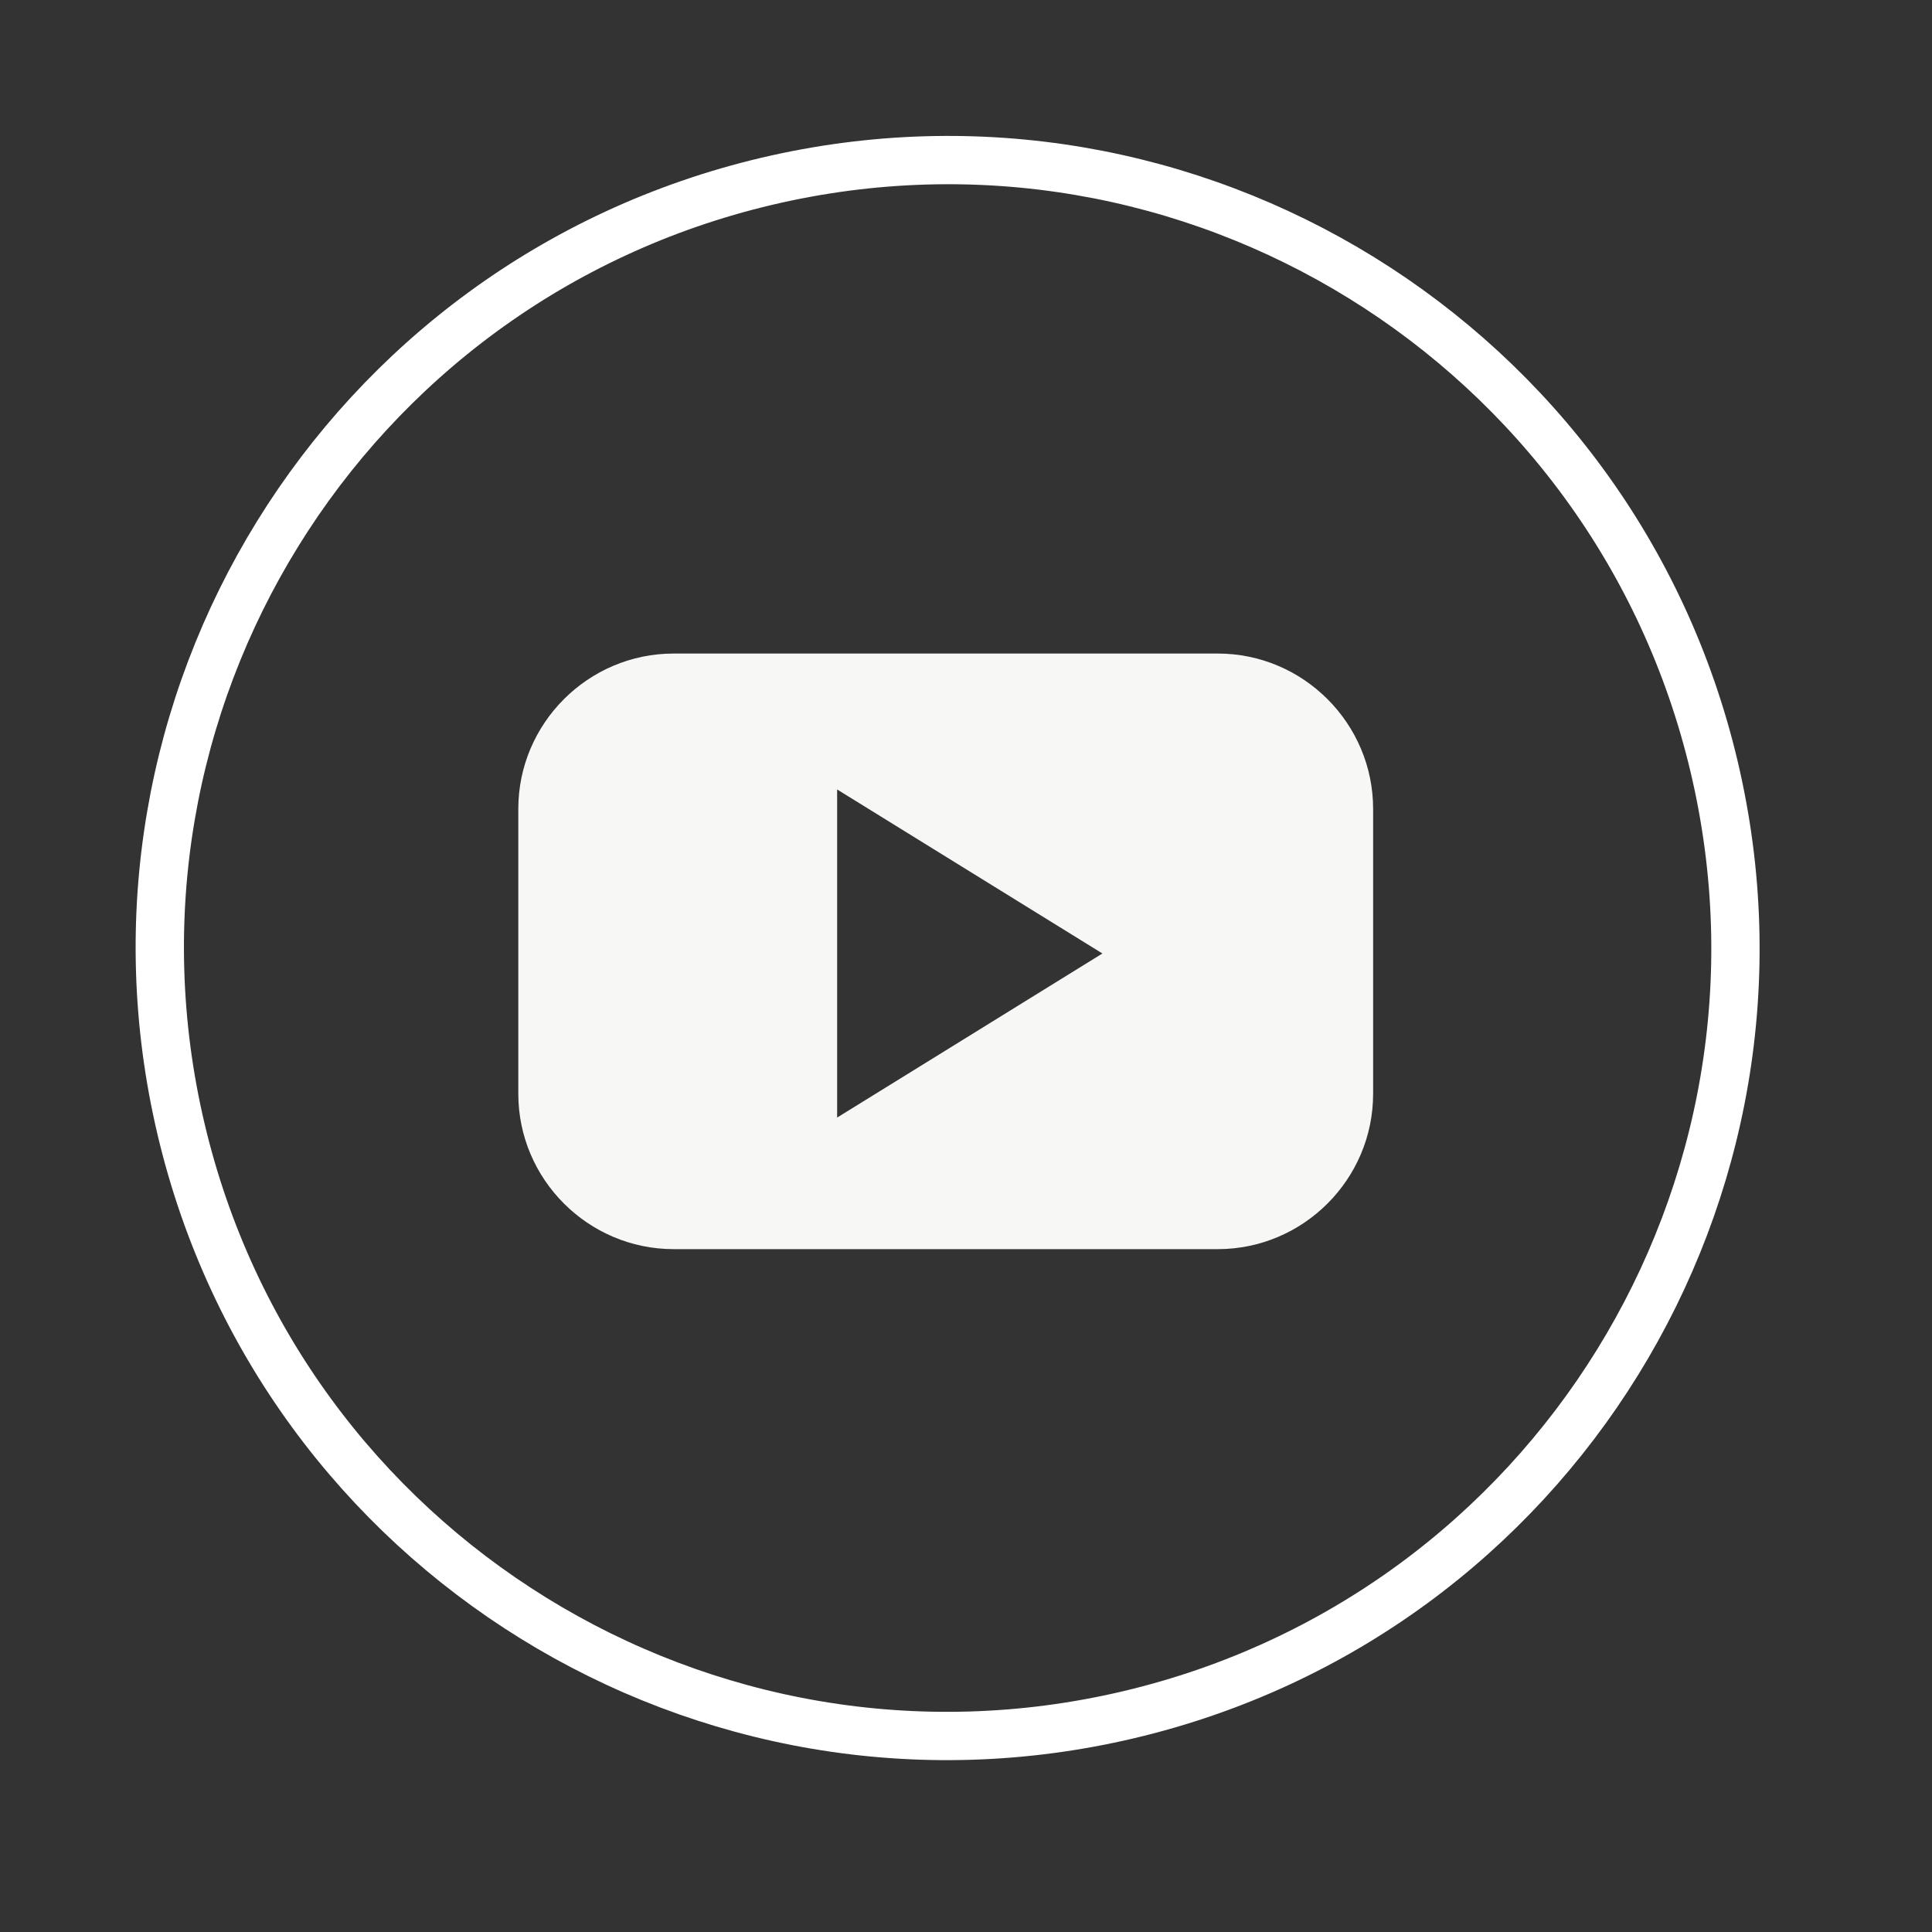
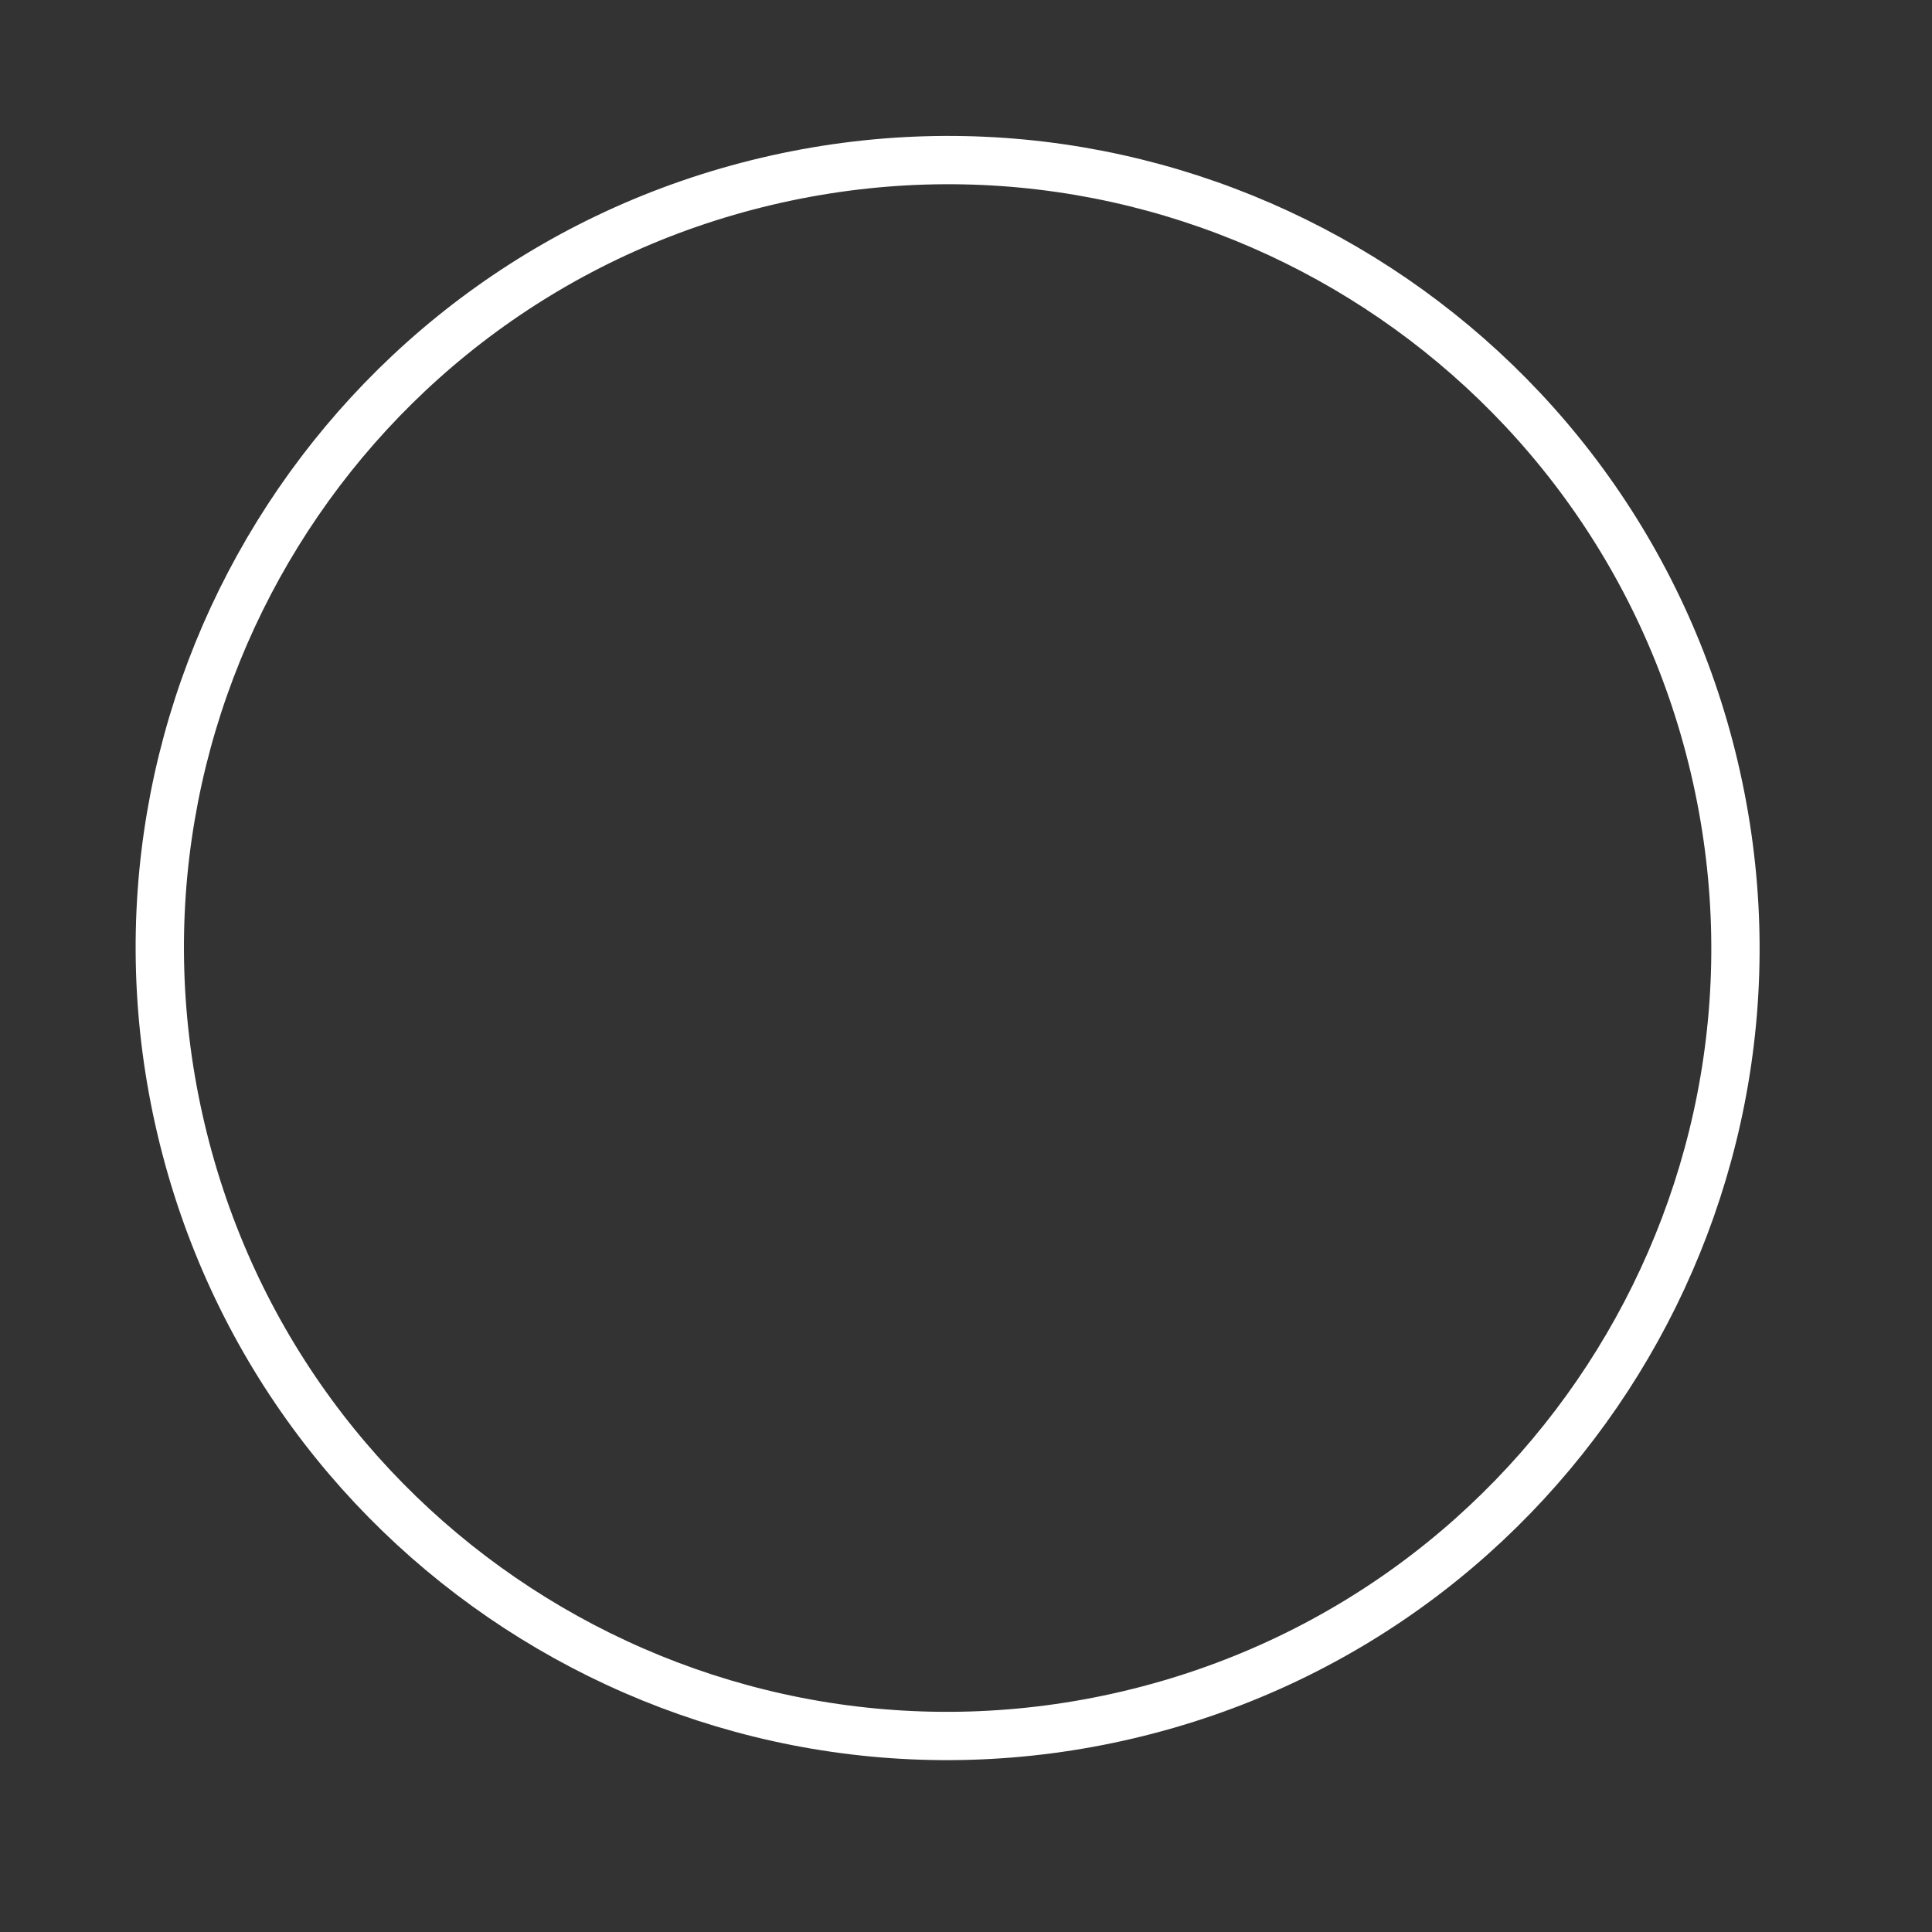
<svg xmlns="http://www.w3.org/2000/svg" width="40" height="40" viewBox="0 0 40 40" fill="none">
  <rect x="0" y="0" width="40" height="40" fill="#333333" stroke="none" />
-   <path d="M25.213 13.531H13.947C12.178 13.531 10.731 14.977 10.731 16.747V22.646C10.731 24.416 12.178 25.862 13.947 25.862H25.213C26.983 25.862 28.429 24.416 28.429 22.646V16.747C28.429 14.977 26.983 13.531 25.213 13.531ZM20.078 21.44L17.332 23.138V16.345L20.078 18.043L22.824 19.741L20.078 21.44Z" fill="#F7F8F6" />
  <path d="M23.365 35.502C32.131 33.433 37.56 24.648 35.491 15.881C33.422 7.114 24.639 1.685 15.873 3.754C7.108 5.823 1.679 14.608 3.748 23.375C5.817 32.142 14.6 37.571 23.365 35.502Z" stroke="white" stroke-miterlimit="10" />
</svg>